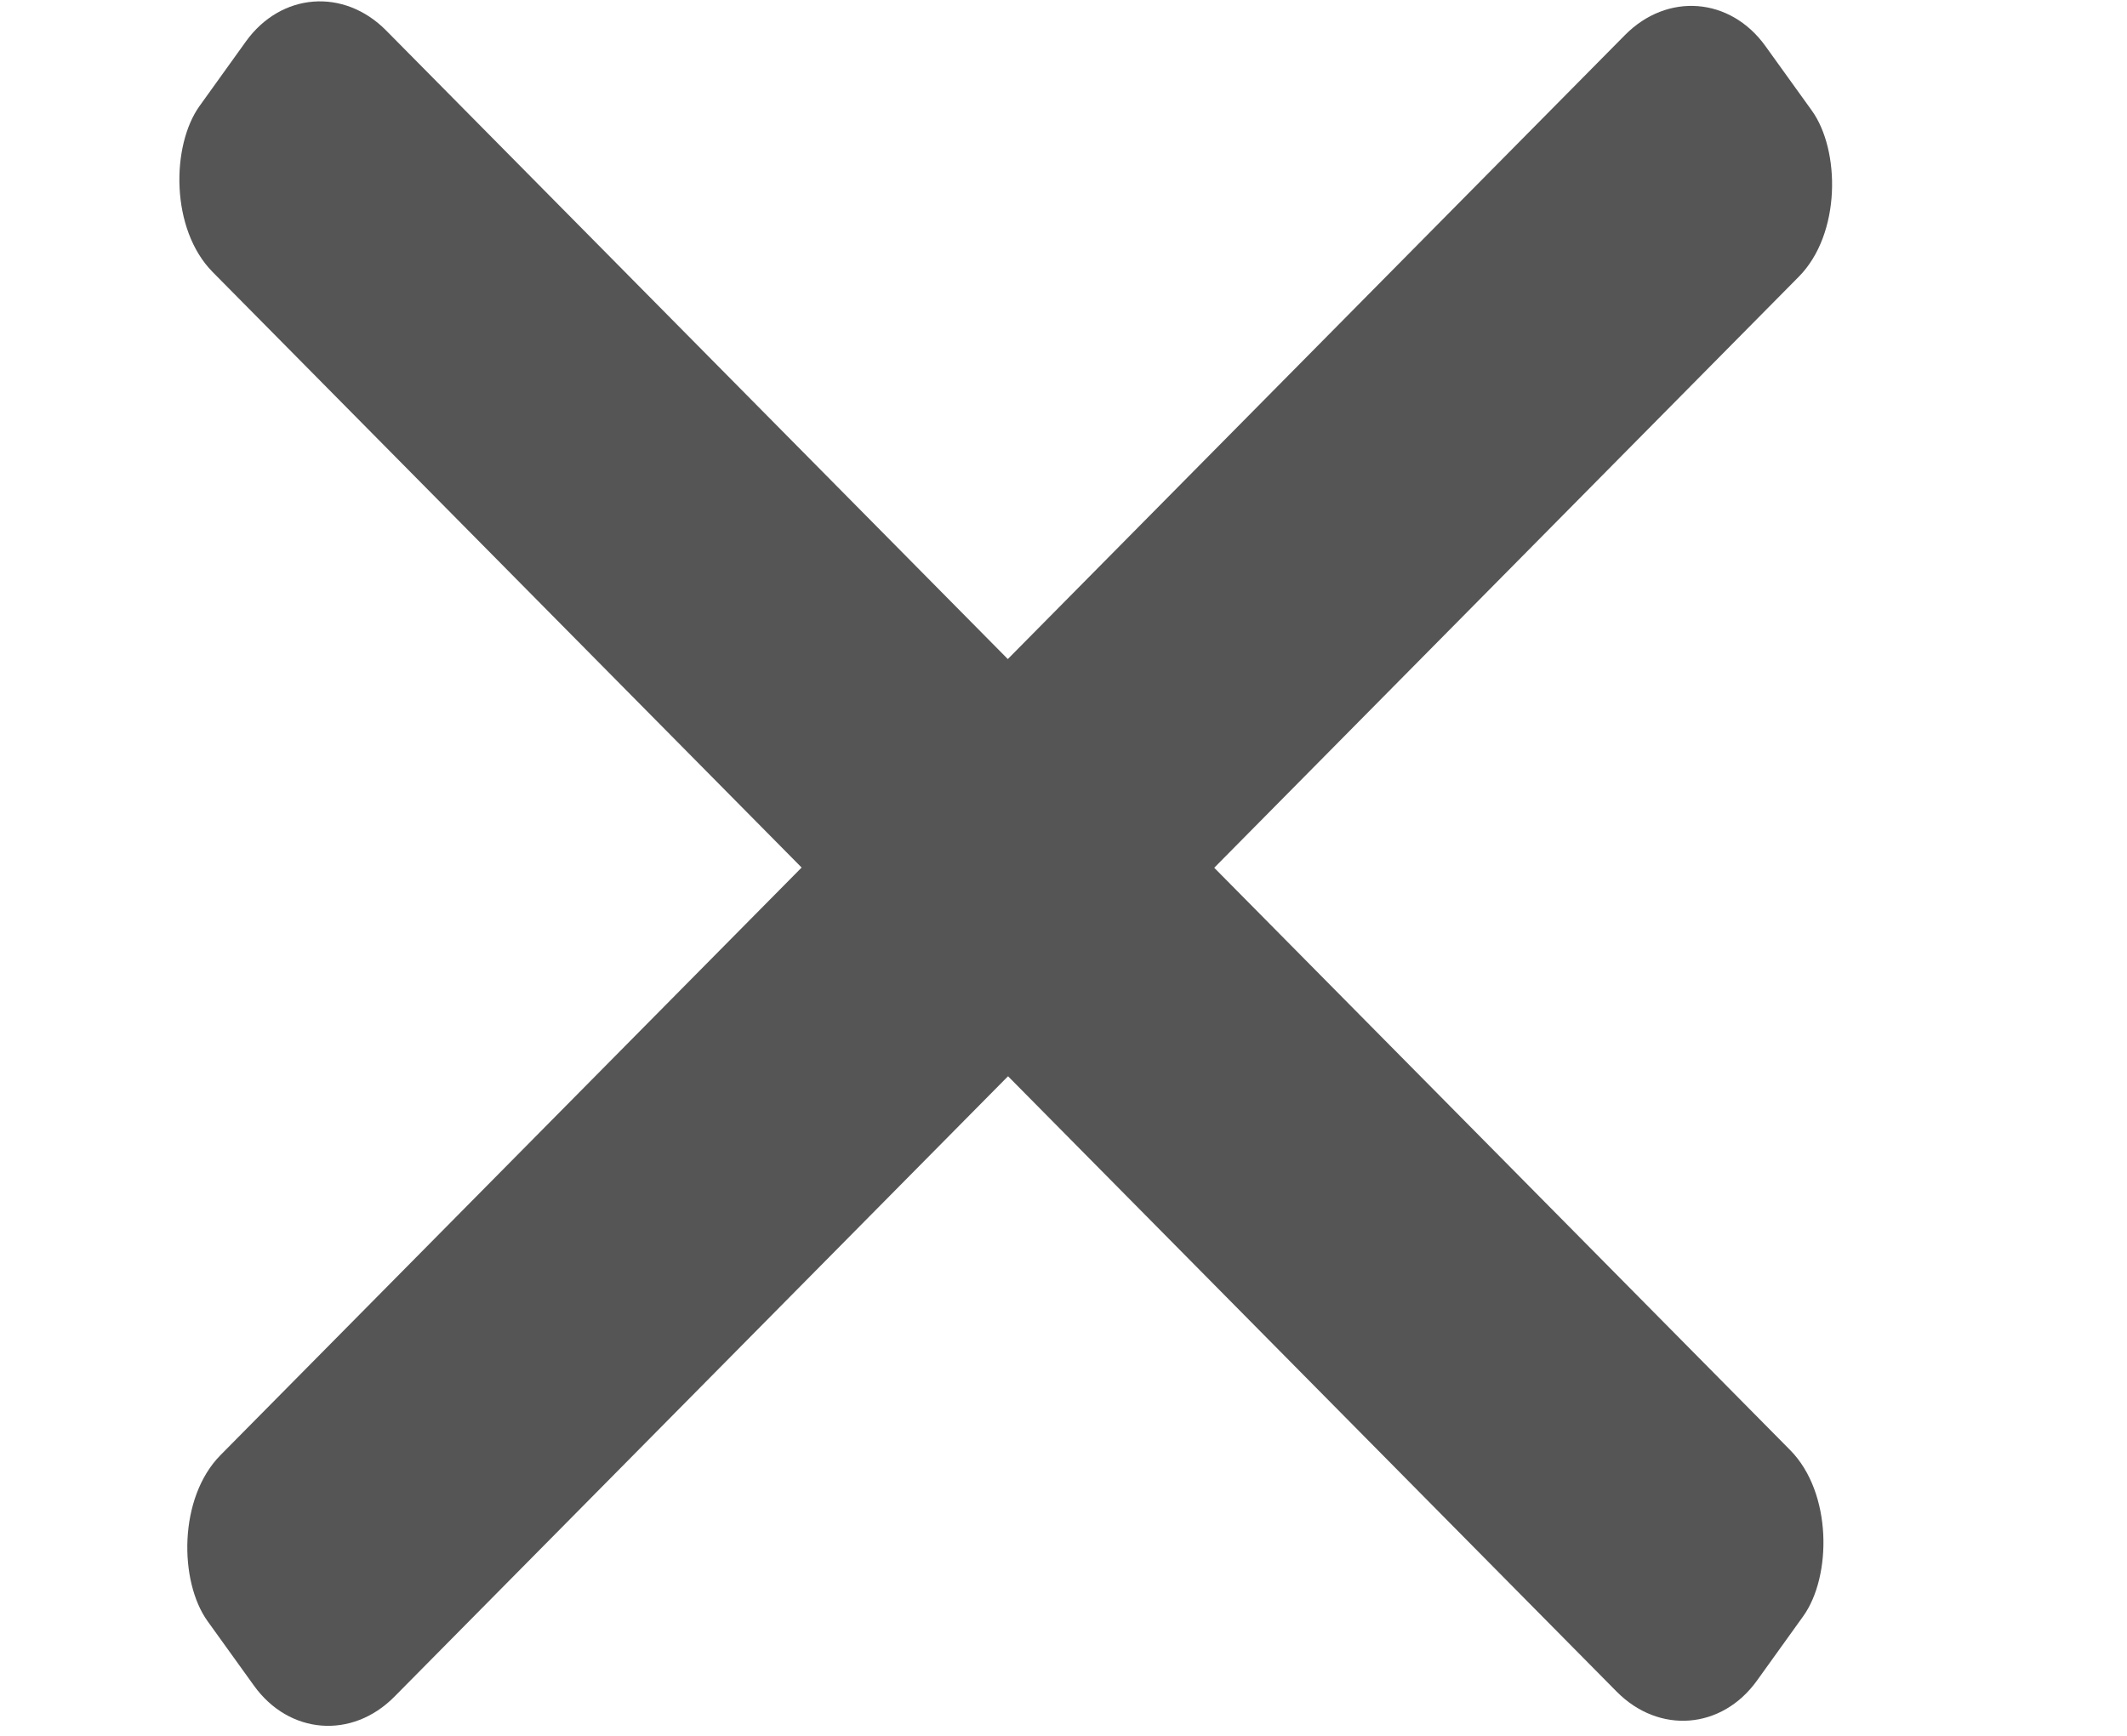
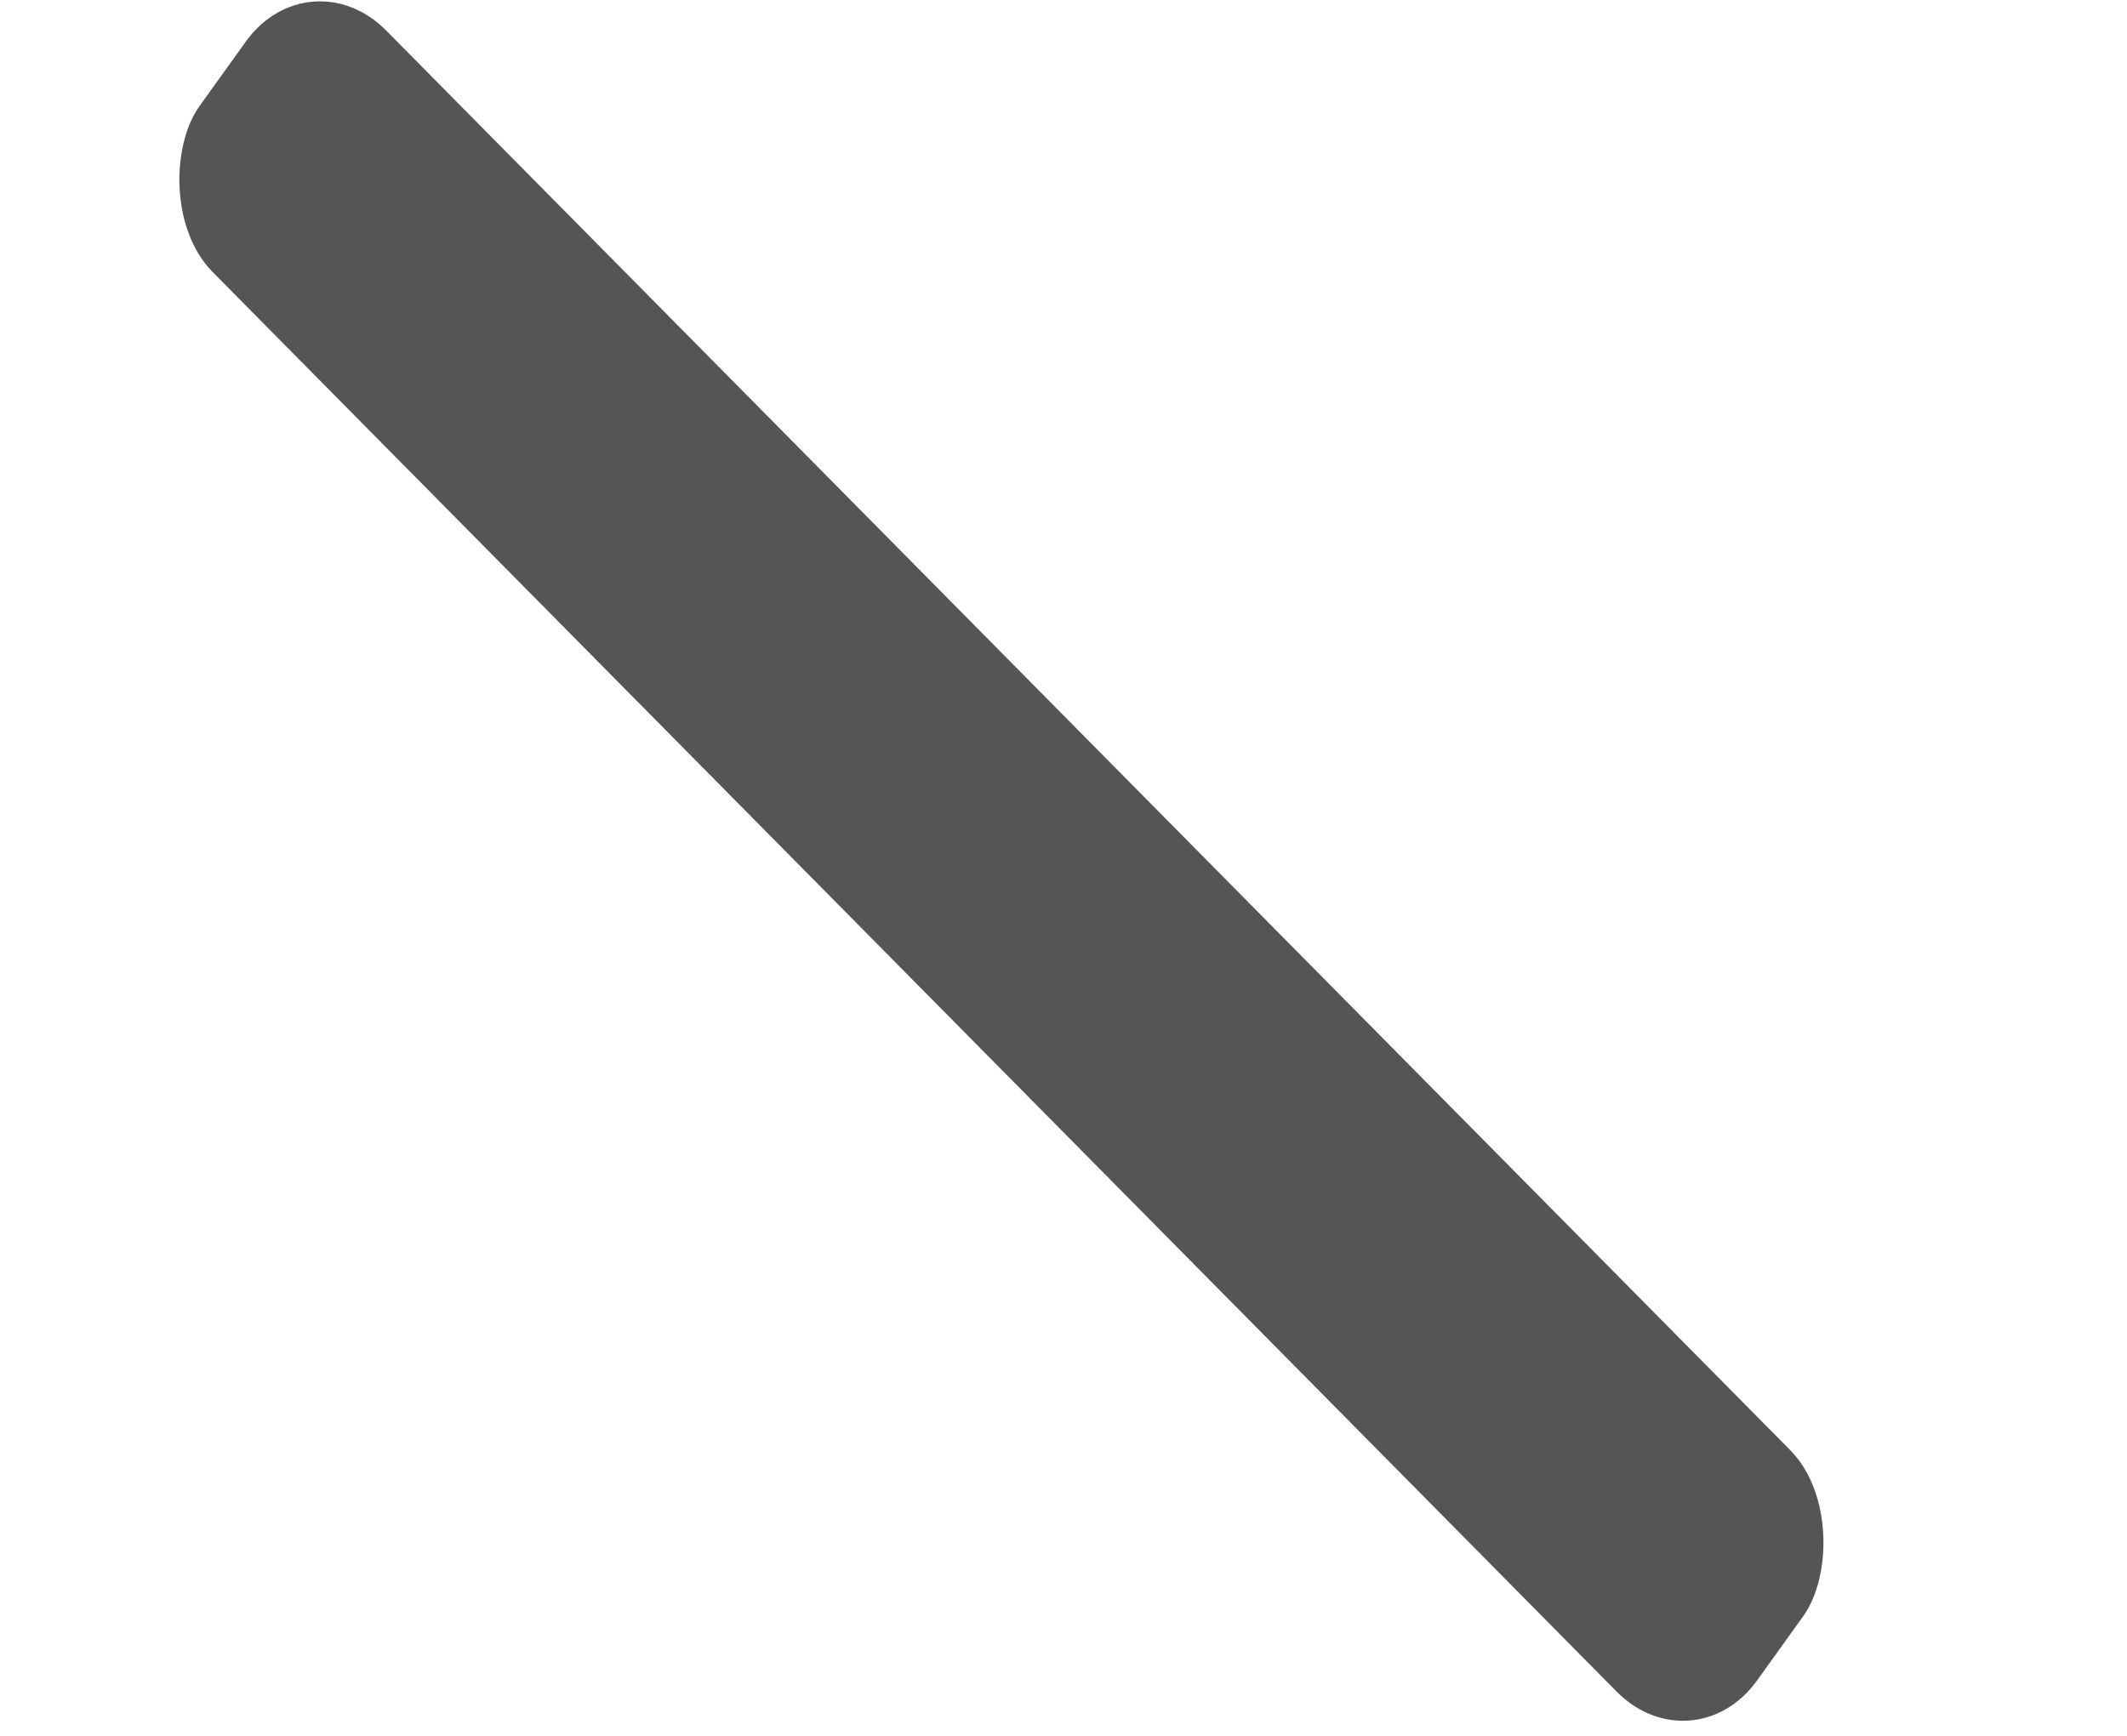
<svg xmlns="http://www.w3.org/2000/svg" xmlns:ns1="http://www.inkscape.org/namespaces/inkscape" xmlns:ns2="http://sodipodi.sourceforge.net/DTD/sodipodi-0.dtd" width="19.843mm" height="16.2mm" viewBox="0 0 19.843 16.2" version="1.1" id="svg8" ns1:version="1.0.1 (3bc2e813f5, 2020-09-07)" ns2:docname="IconClosMenuConsole.svg">
  <defs id="defs2" />
  <ns2:namedview id="base" pagecolor="#ffffff" bordercolor="#666666" borderopacity="1.0" ns1:pageopacity="0.0" ns1:pageshadow="2" ns1:zoom="7.9195959" ns1:cx="45.4491" ns1:cy="15.001095" ns1:document-units="mm" ns1:current-layer="layer1" ns1:document-rotation="0" showgrid="false" fit-margin-top="0" fit-margin-left="0" fit-margin-right="0" fit-margin-bottom="0" ns1:window-width="1920" ns1:window-height="1009" ns1:window-x="1672" ns1:window-y="-8" ns1:window-maximized="1" />
  <g ns1:label="Calque 1" ns1:groupmode="layer" id="layer1" transform="translate(-92.117,-197.275)">
-     <rect style="fill:#555555;stroke-width:0.037;stroke-linecap:round;stroke-linejoin:round;paint-order:stroke markers fill" id="rect847-4" width="20.673" height="2.777" x="27.673" y="218.23" ry="1.018" transform="matrix(-0.703,0.711,0.584,0.812,0,0)" />
    <rect style="fill:#555555;stroke-width:0.037;stroke-linecap:round;stroke-linejoin:round;paint-order:stroke markers fill" id="rect847-4-4" width="20.667" height="2.776" x="194.752" y="71.881" ry="1.018" transform="matrix(0.703,0.711,-0.583,0.812,0,0)" />
  </g>
</svg>